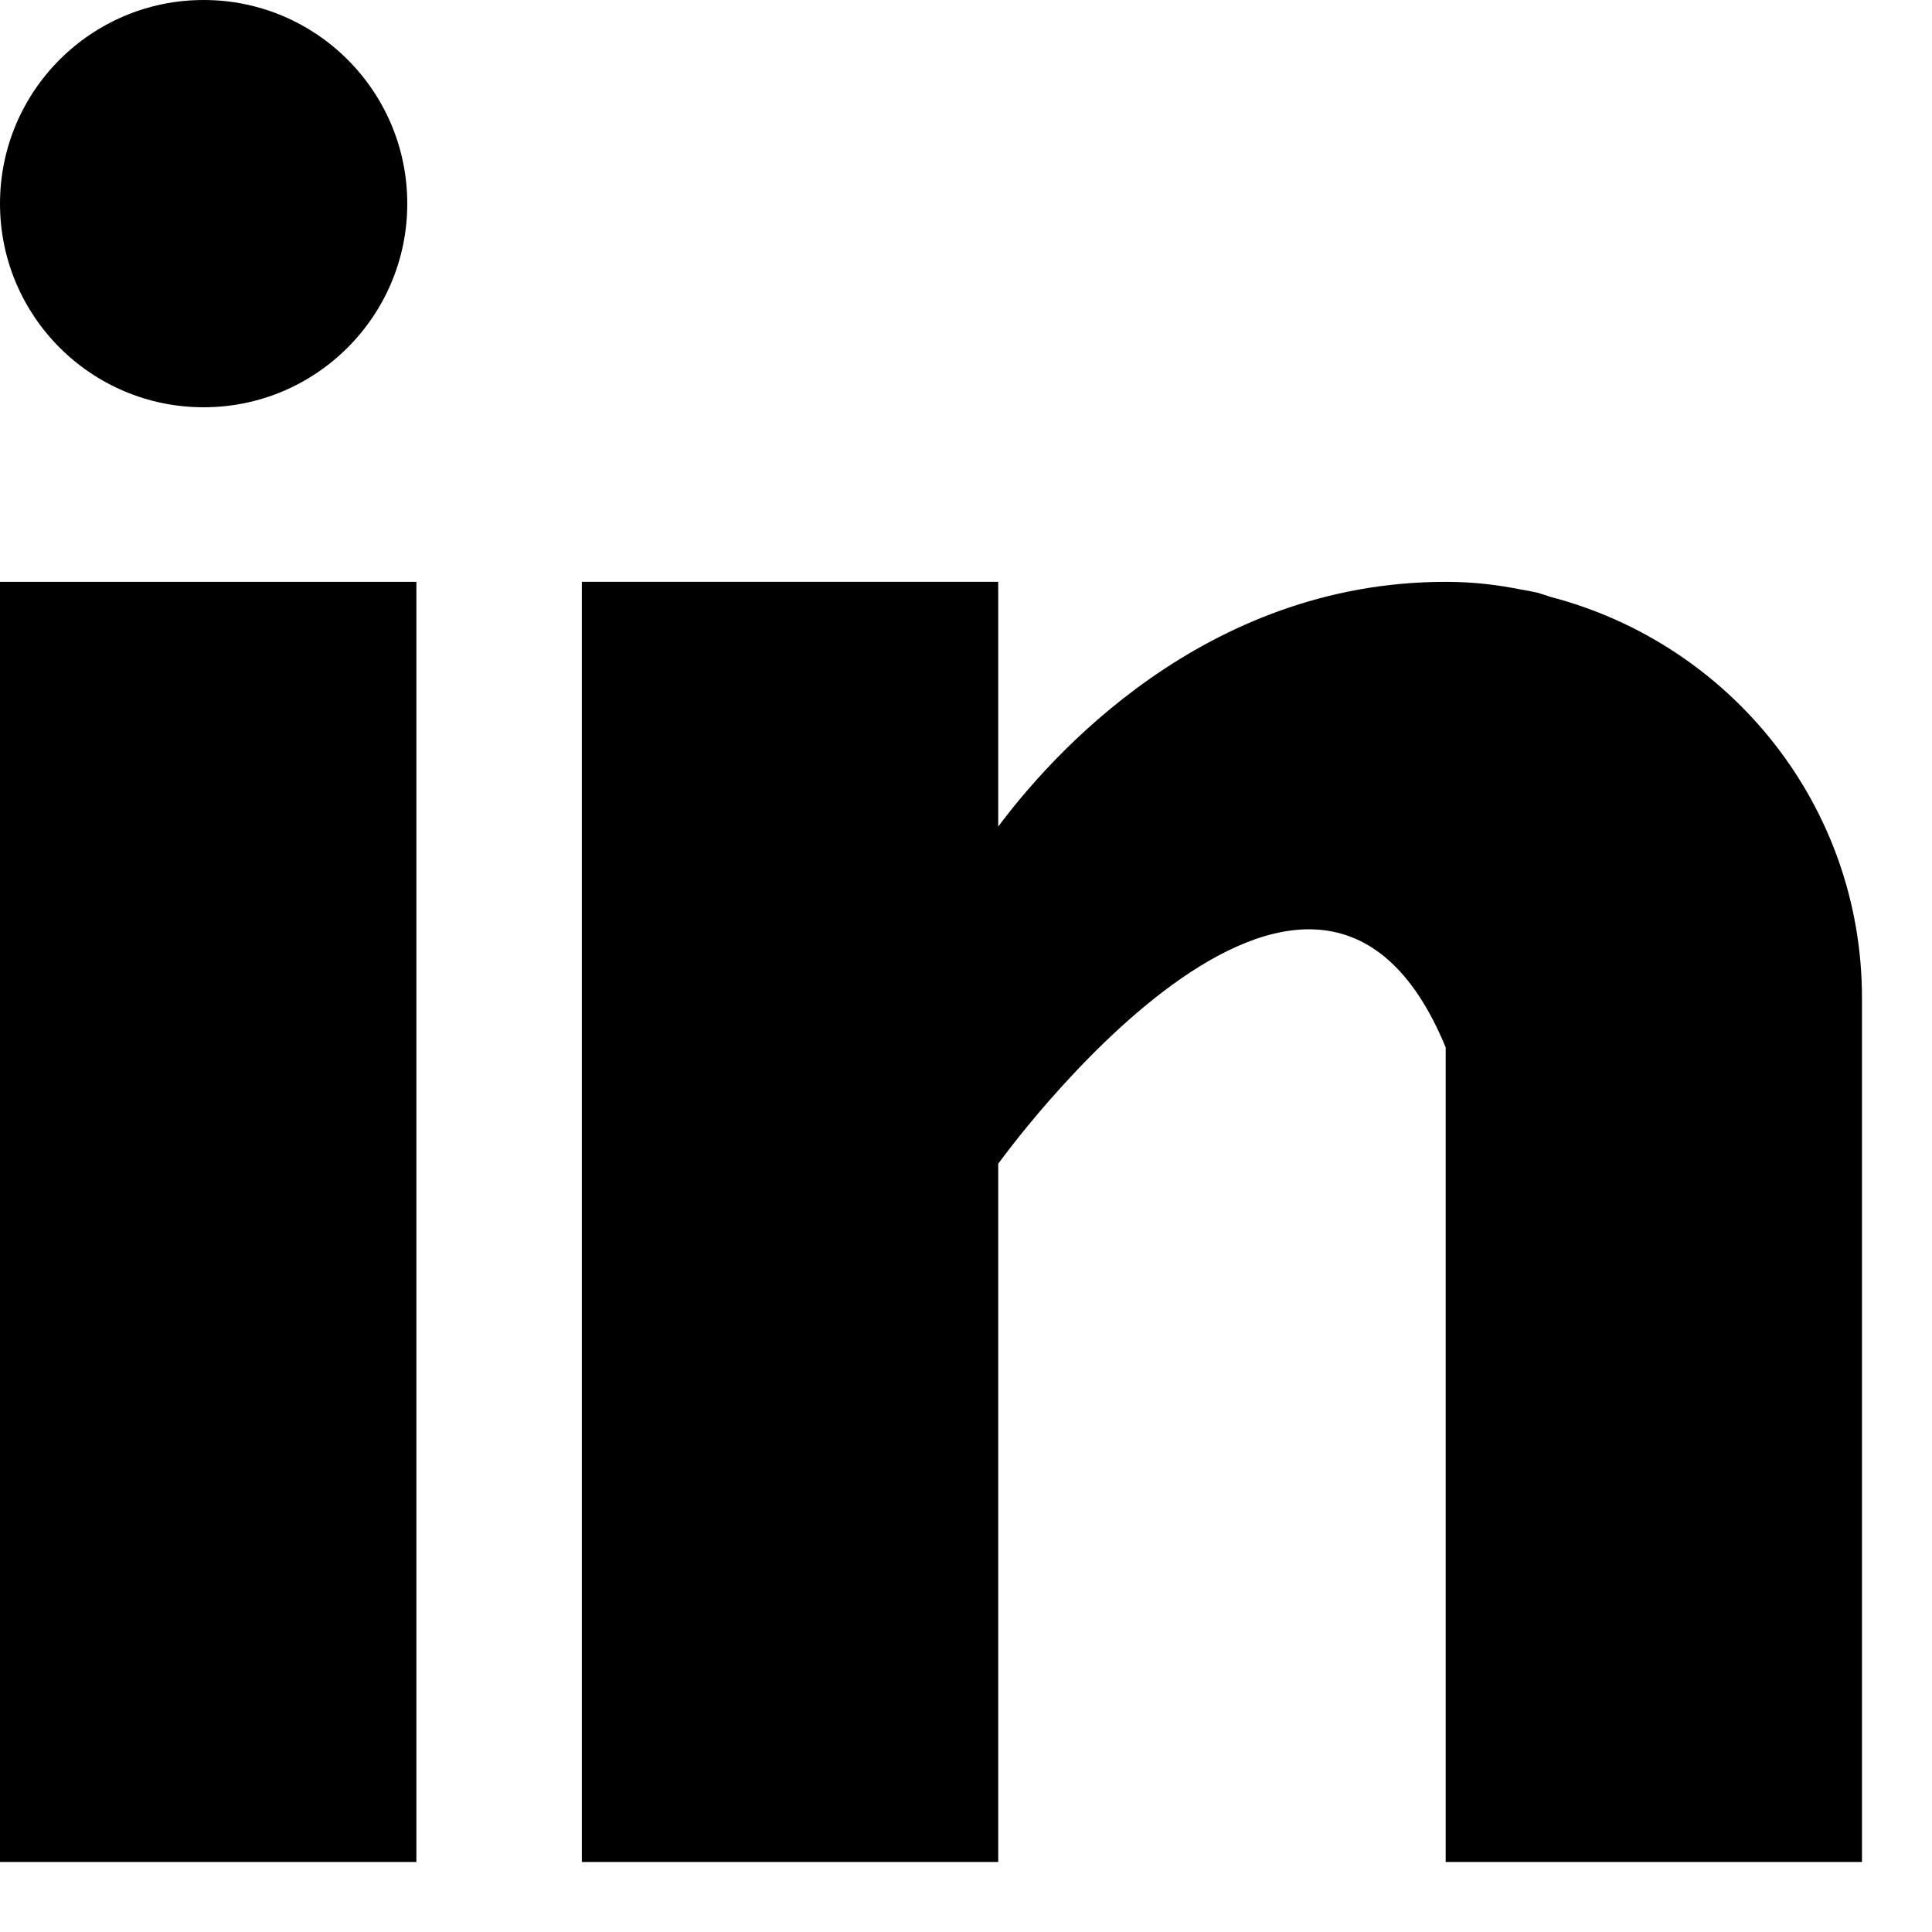
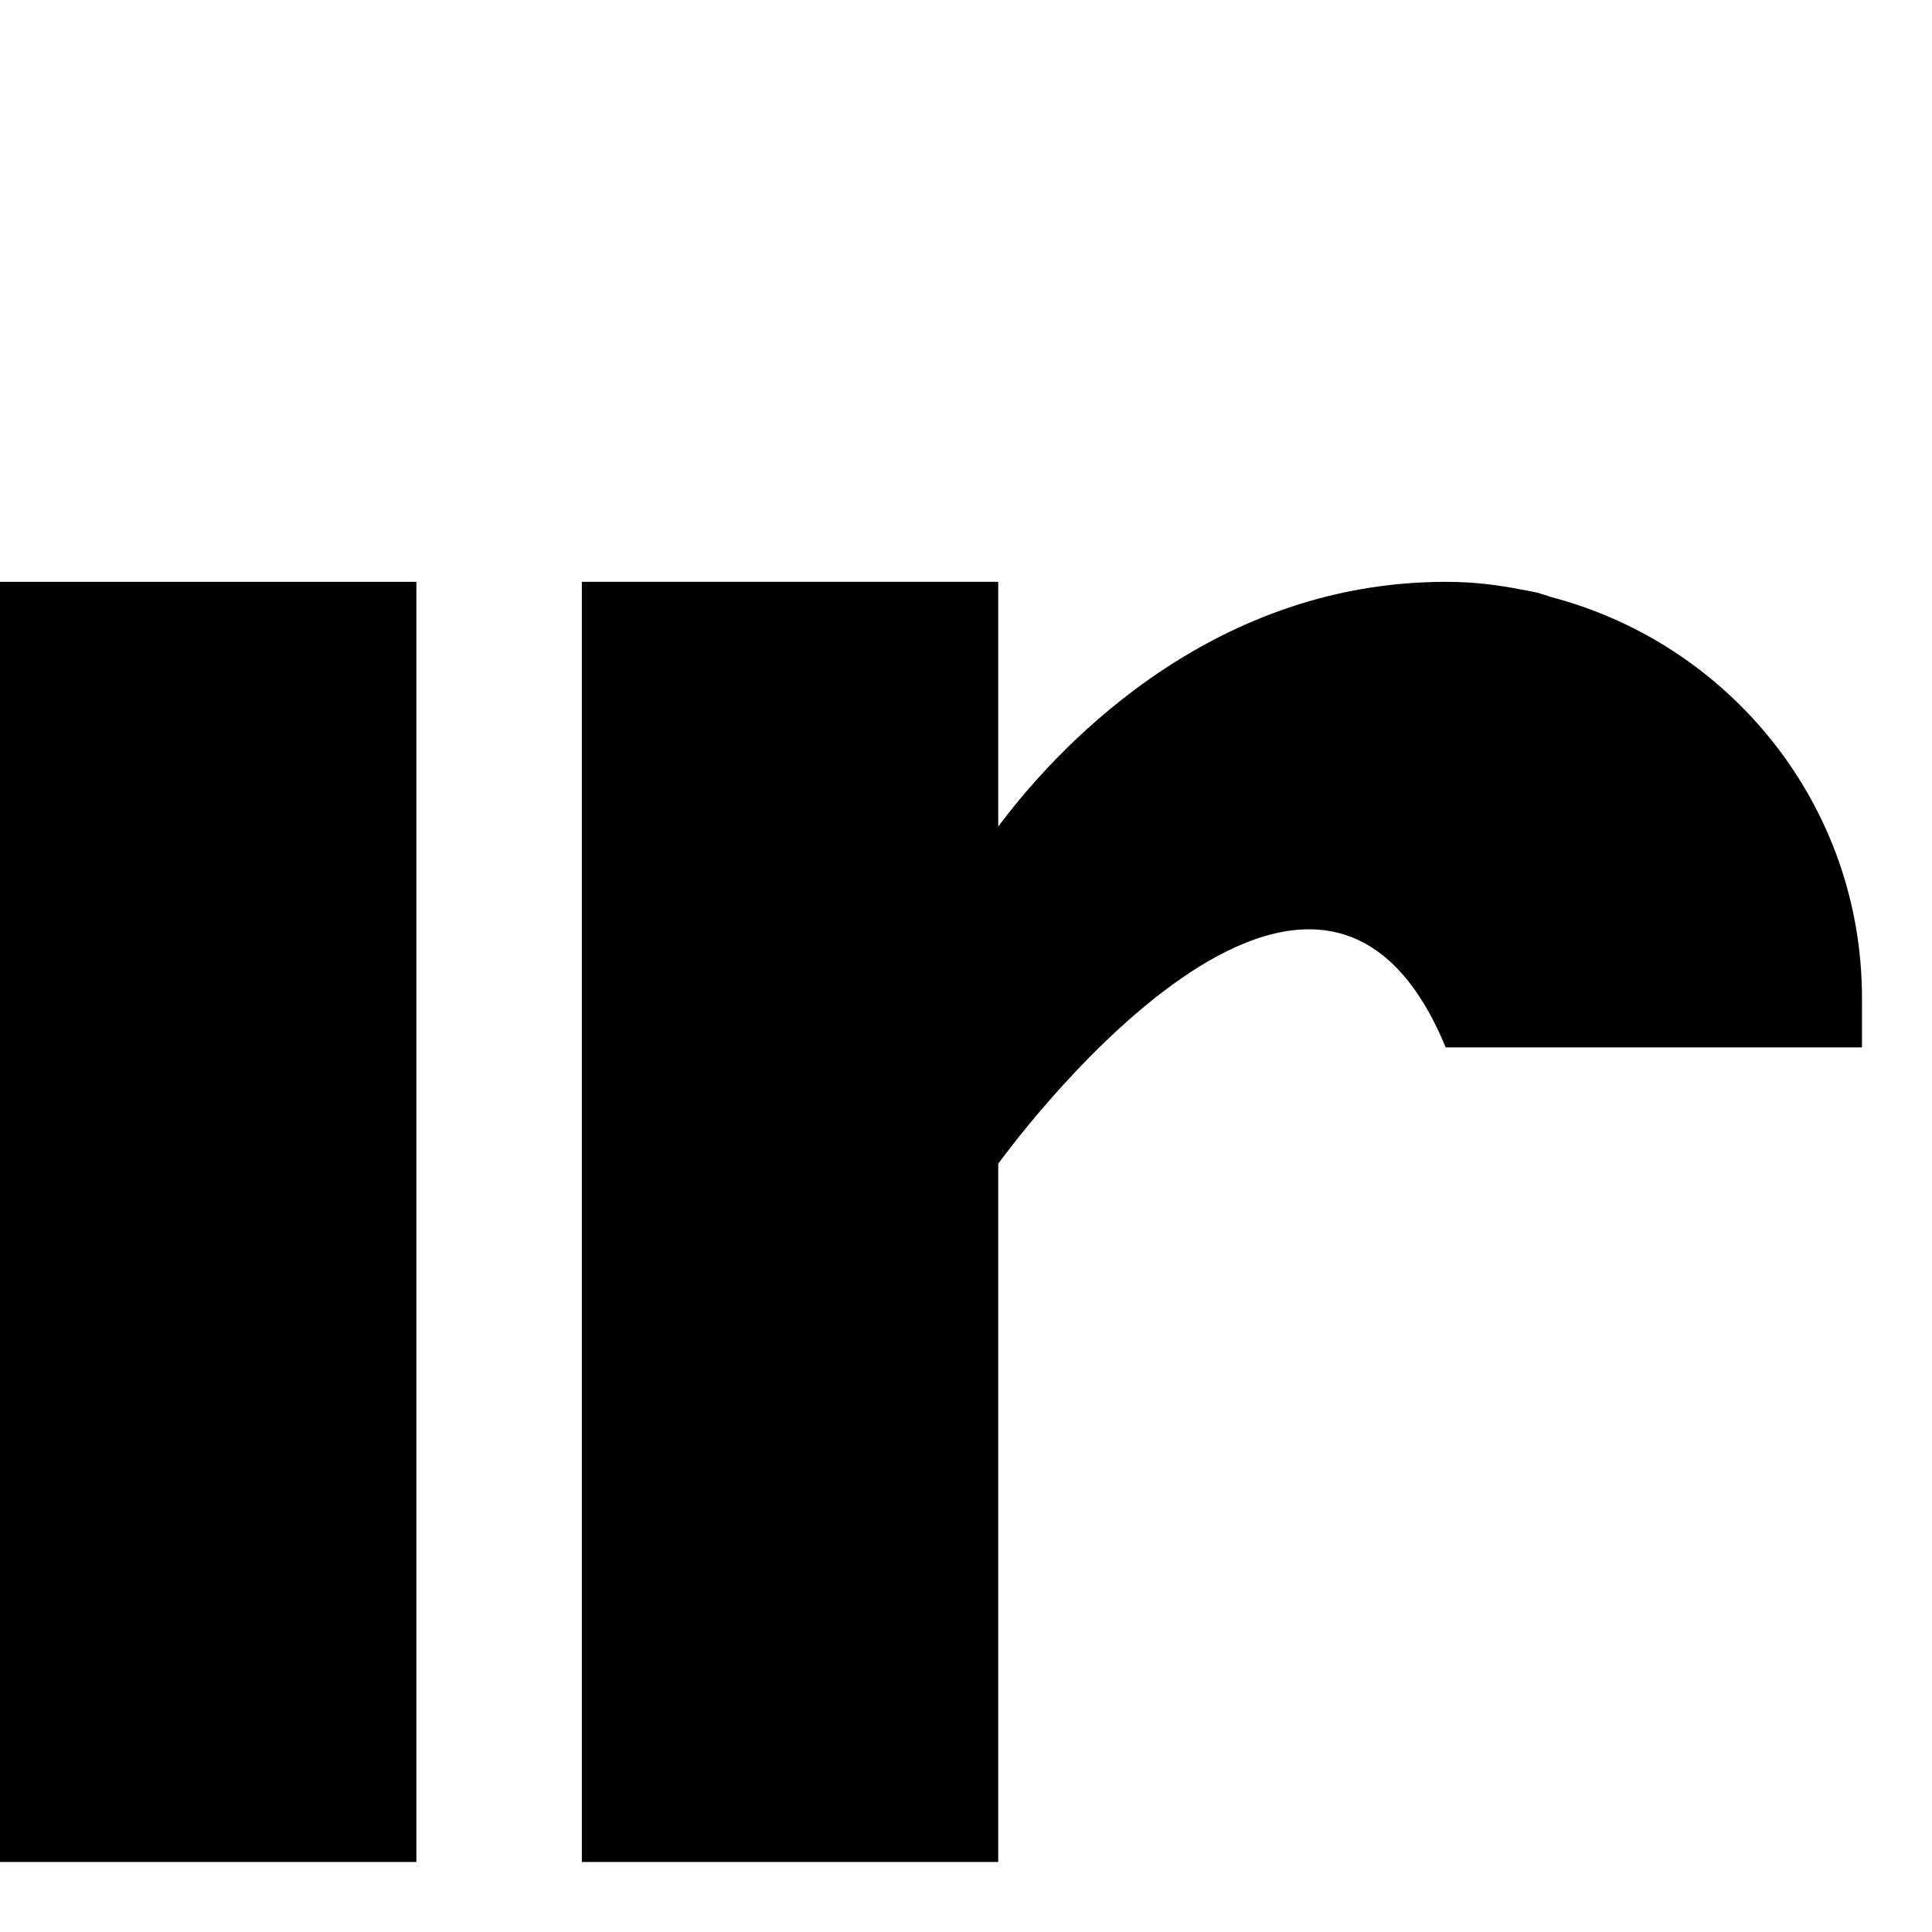
<svg xmlns="http://www.w3.org/2000/svg" width="25" height="25" viewBox="0 0 25 25" fill="none">
  <rect y="7.529" width="5.388" height="16.565" fill="black" />
-   <path d="M20.064 7.724C20.007 7.705 19.953 7.686 19.893 7.669C19.82 7.653 19.748 7.639 19.674 7.627C19.388 7.57 19.075 7.529 18.707 7.529C15.566 7.529 13.574 9.814 12.917 10.696V7.529H7.529V24.094H12.917V15.059C12.917 15.059 16.989 9.388 18.707 13.553C18.707 17.271 18.707 24.094 18.707 24.094H24.094V12.916C24.094 10.413 22.379 8.327 20.064 7.724Z" fill="black" />
-   <circle cx="2.635" cy="2.635" r="2.635" fill="black" />
+   <path d="M20.064 7.724C20.007 7.705 19.953 7.686 19.893 7.669C19.82 7.653 19.748 7.639 19.674 7.627C19.388 7.57 19.075 7.529 18.707 7.529C15.566 7.529 13.574 9.814 12.917 10.696V7.529H7.529V24.094H12.917V15.059C12.917 15.059 16.989 9.388 18.707 13.553H24.094V12.916C24.094 10.413 22.379 8.327 20.064 7.724Z" fill="black" />
</svg>